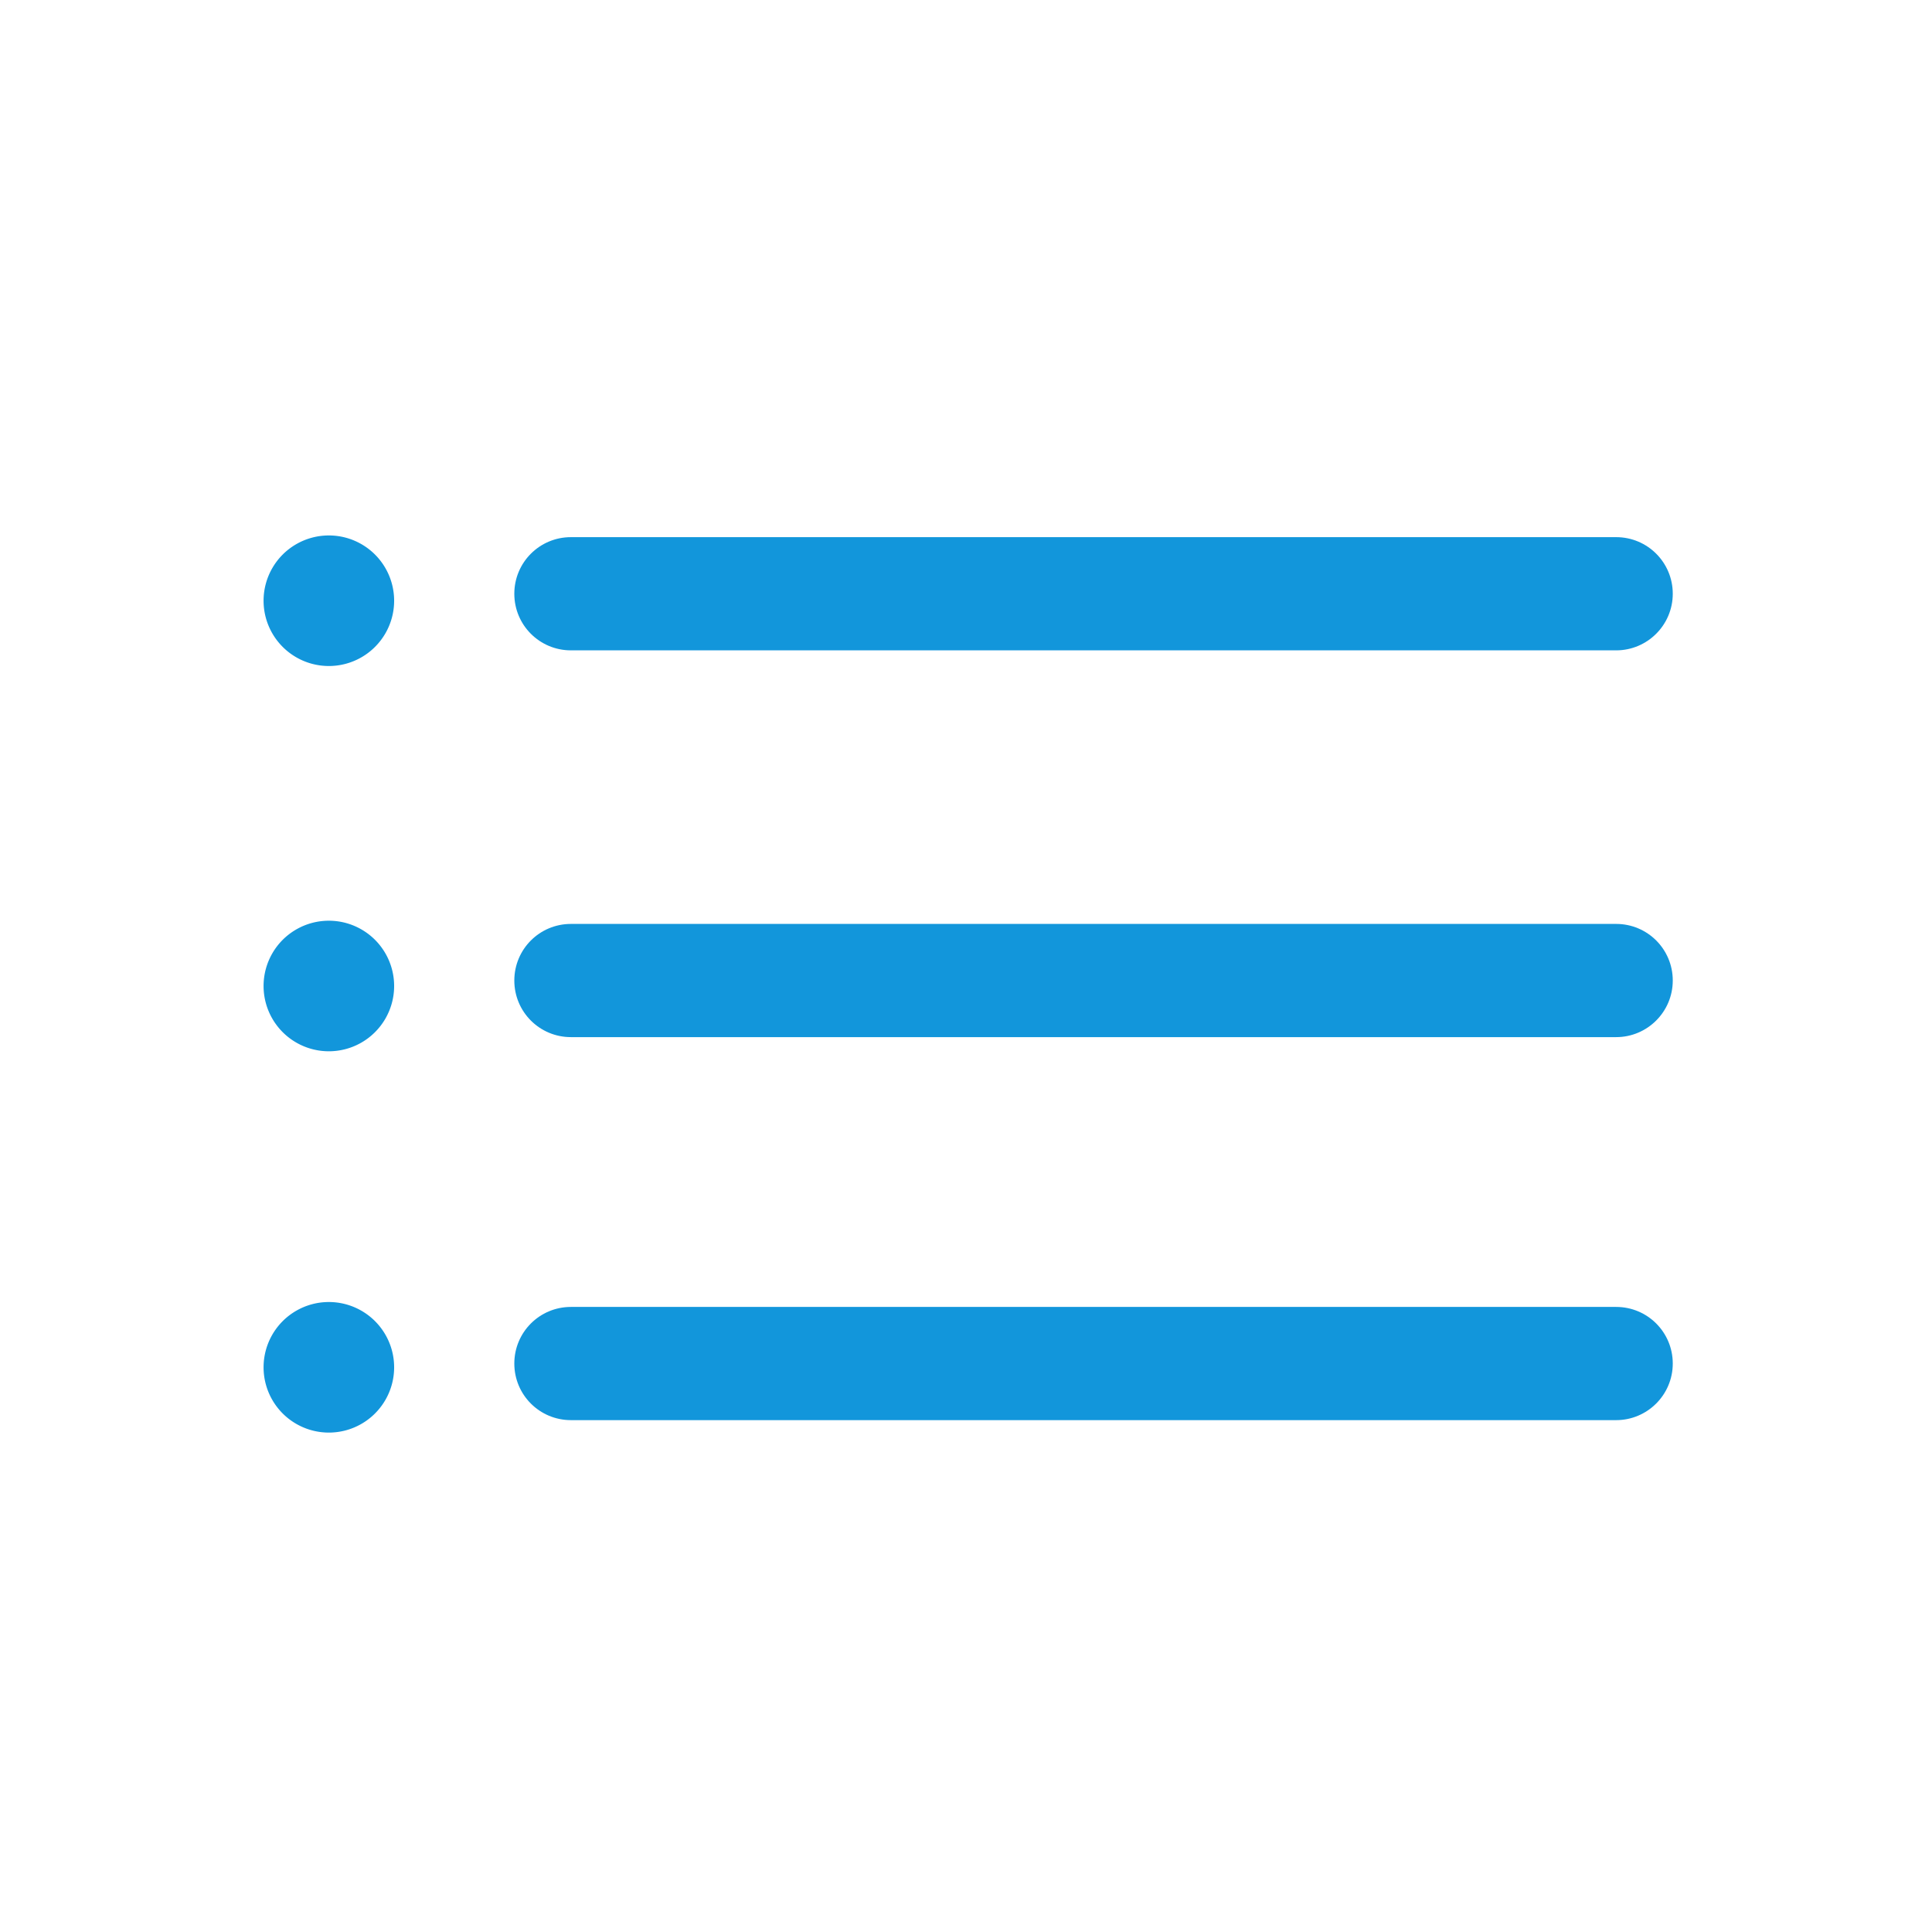
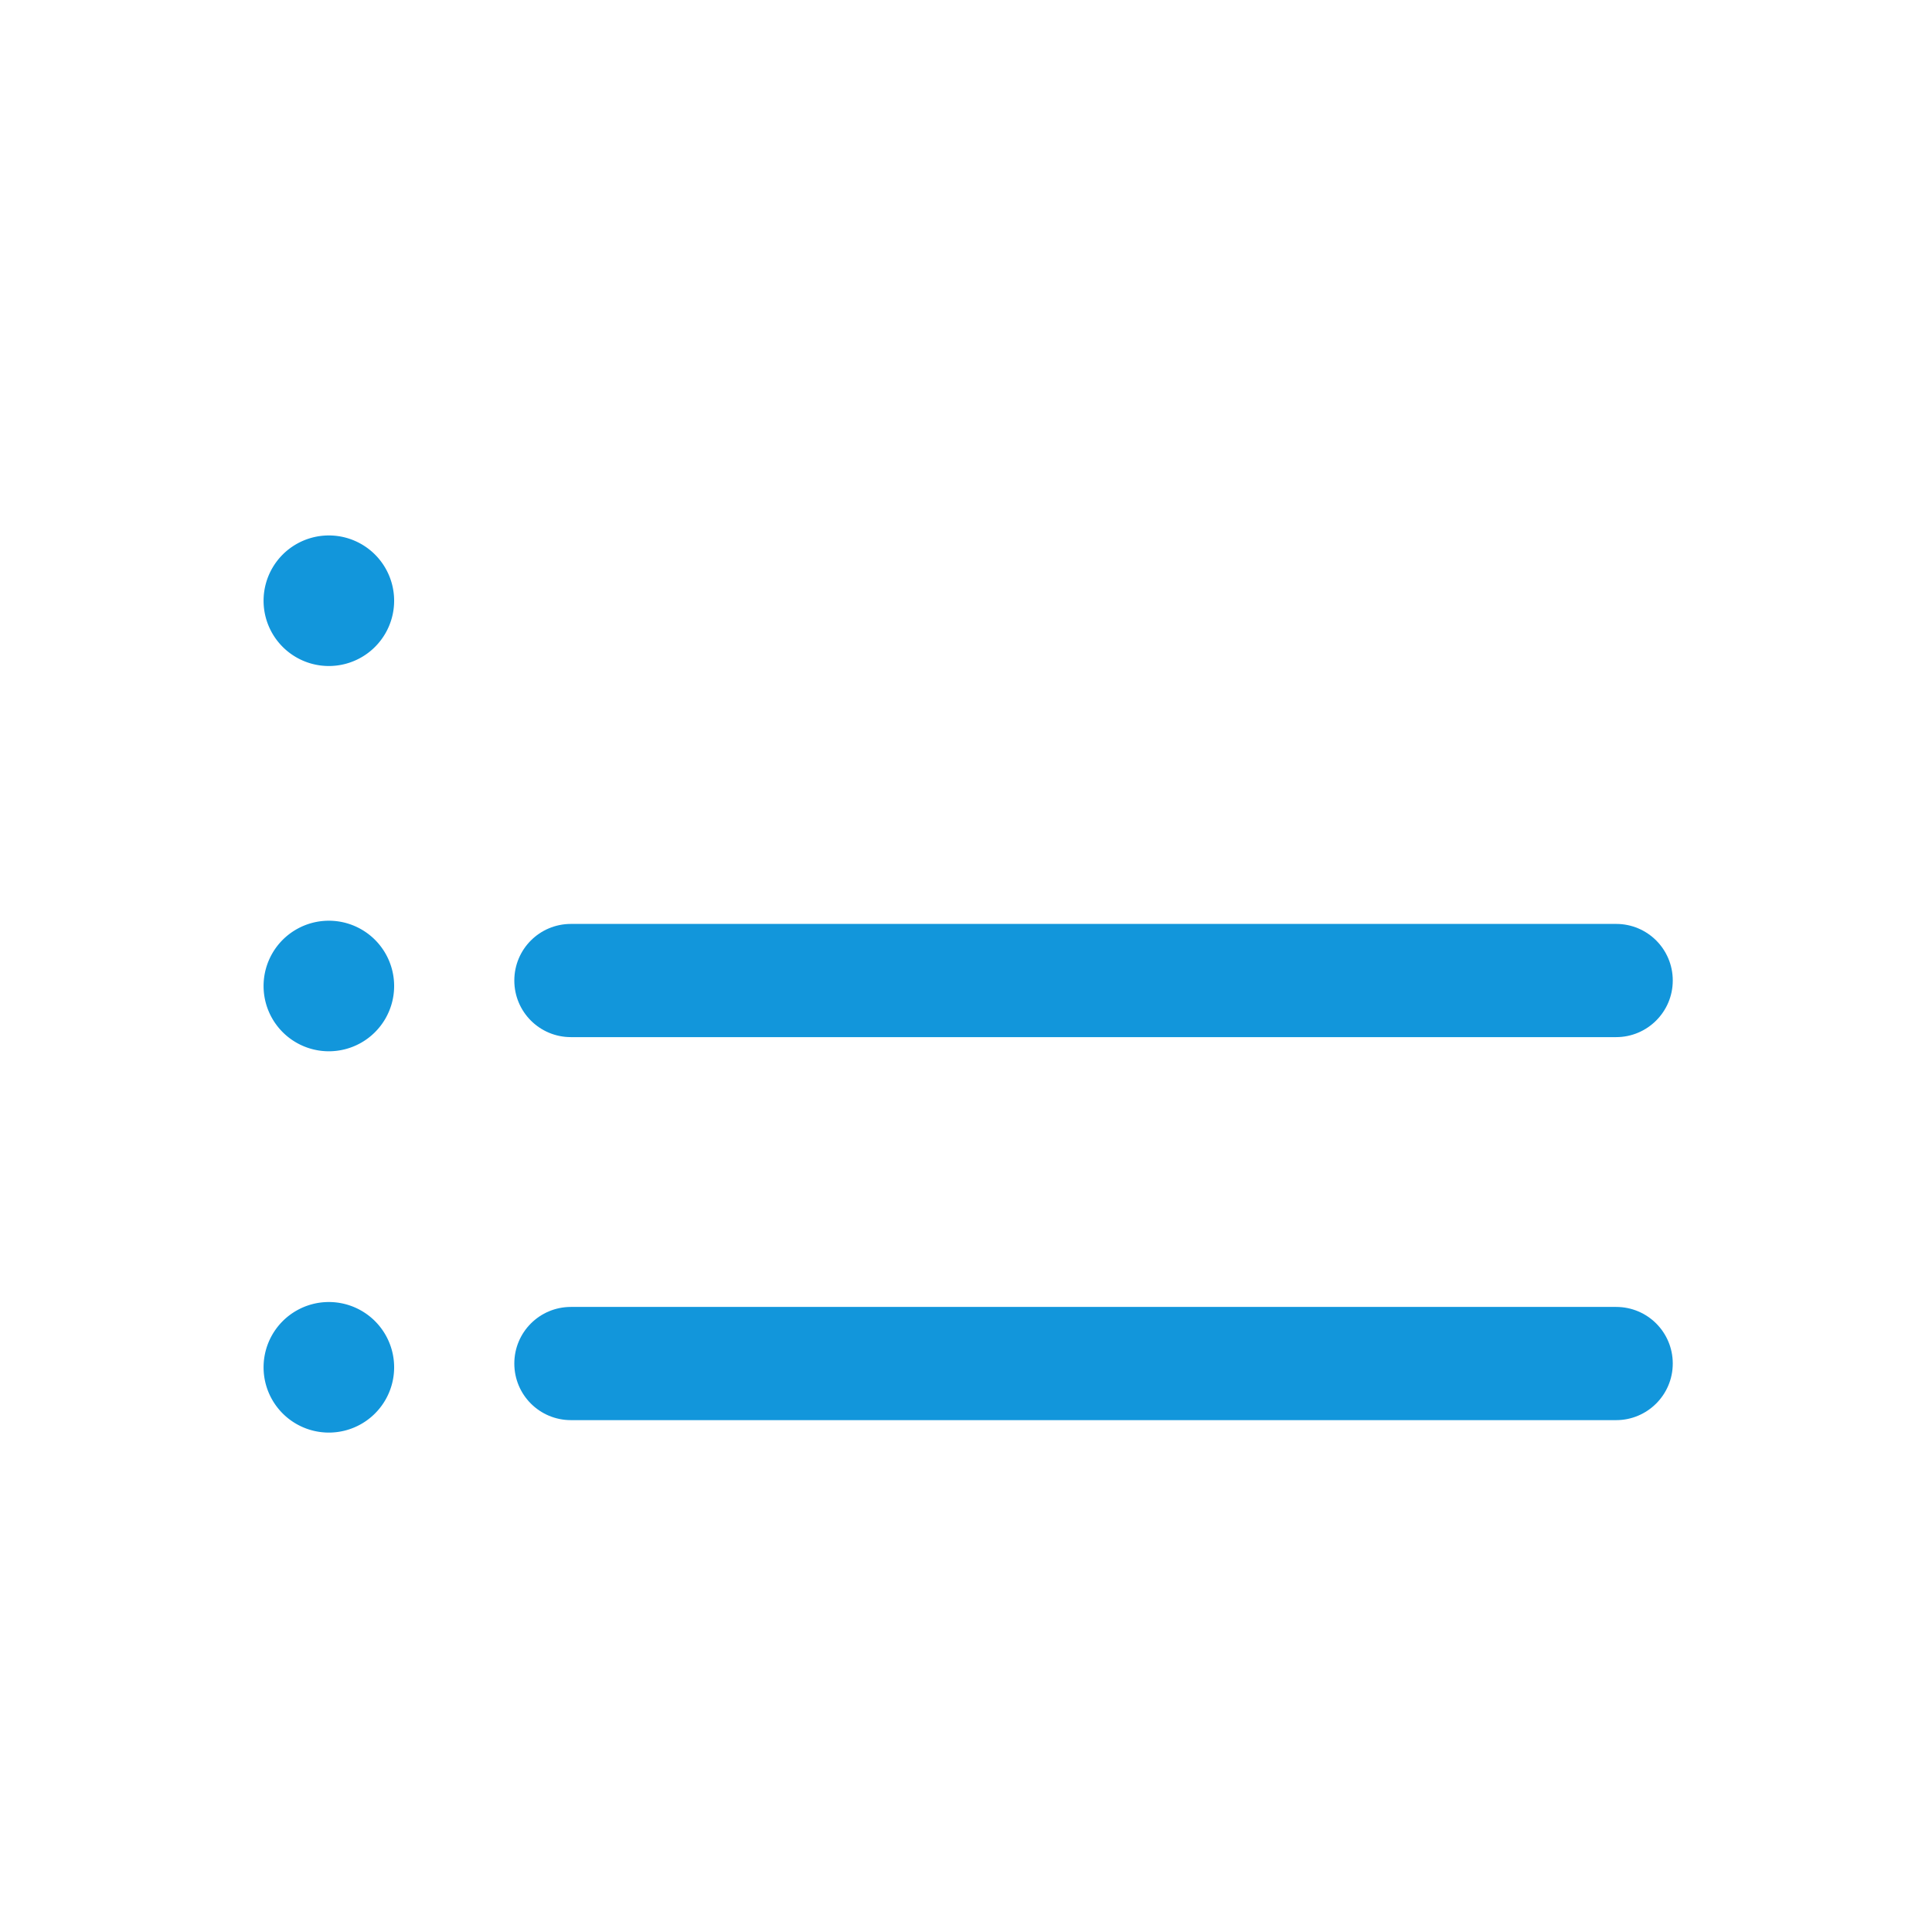
<svg xmlns="http://www.w3.org/2000/svg" t="1560579893962" class="icon" style="" viewBox="0 0 1024 1024" version="1.1" p-id="2415" width="200" height="200">
  <defs>
    <style type="text/css" />
  </defs>
-   <path d="M856.6 344.7h-554c-16.6 0-30-13.4-30-30s13.4-30 30-30h554c16.6 0 30 13.4 30 30s-13.5 30-30 30z" p-id="2416" fill="#1296db" />
  <path d="M174.3 318.4m-34.6 0a34.6 34.6 0 1 0 69.2 0 34.6 34.6 0 1 0-69.2 0Z" p-id="2417" fill="#1296db" />
  <path d="M856.6 549.7h-554c-16.6 0-30-13.4-30-30s13.4-30 30-30h554c16.6 0 30 13.4 30 30s-13.5 30-30 30z" p-id="2418" fill="#1296db" />
  <path d="M174.3 522.6m-34.6 0a34.6 34.6 0 1 0 69.2 0 34.6 34.6 0 1 0-69.2 0Z" p-id="2419" fill="#1296db" />
  <path d="M856.6 752.7h-554c-16.6 0-30-13.4-30-30s13.4-30 30-30h554c16.6 0 30 13.4 30 30s-13.5 30-30 30z" p-id="2420" fill="#1296db" />
  <path d="M174.3 724.7m-34.6 0a34.6 34.6 0 1 0 69.2 0 34.6 34.6 0 1 0-69.2 0Z" p-id="2421" fill="#1296db" />
</svg>